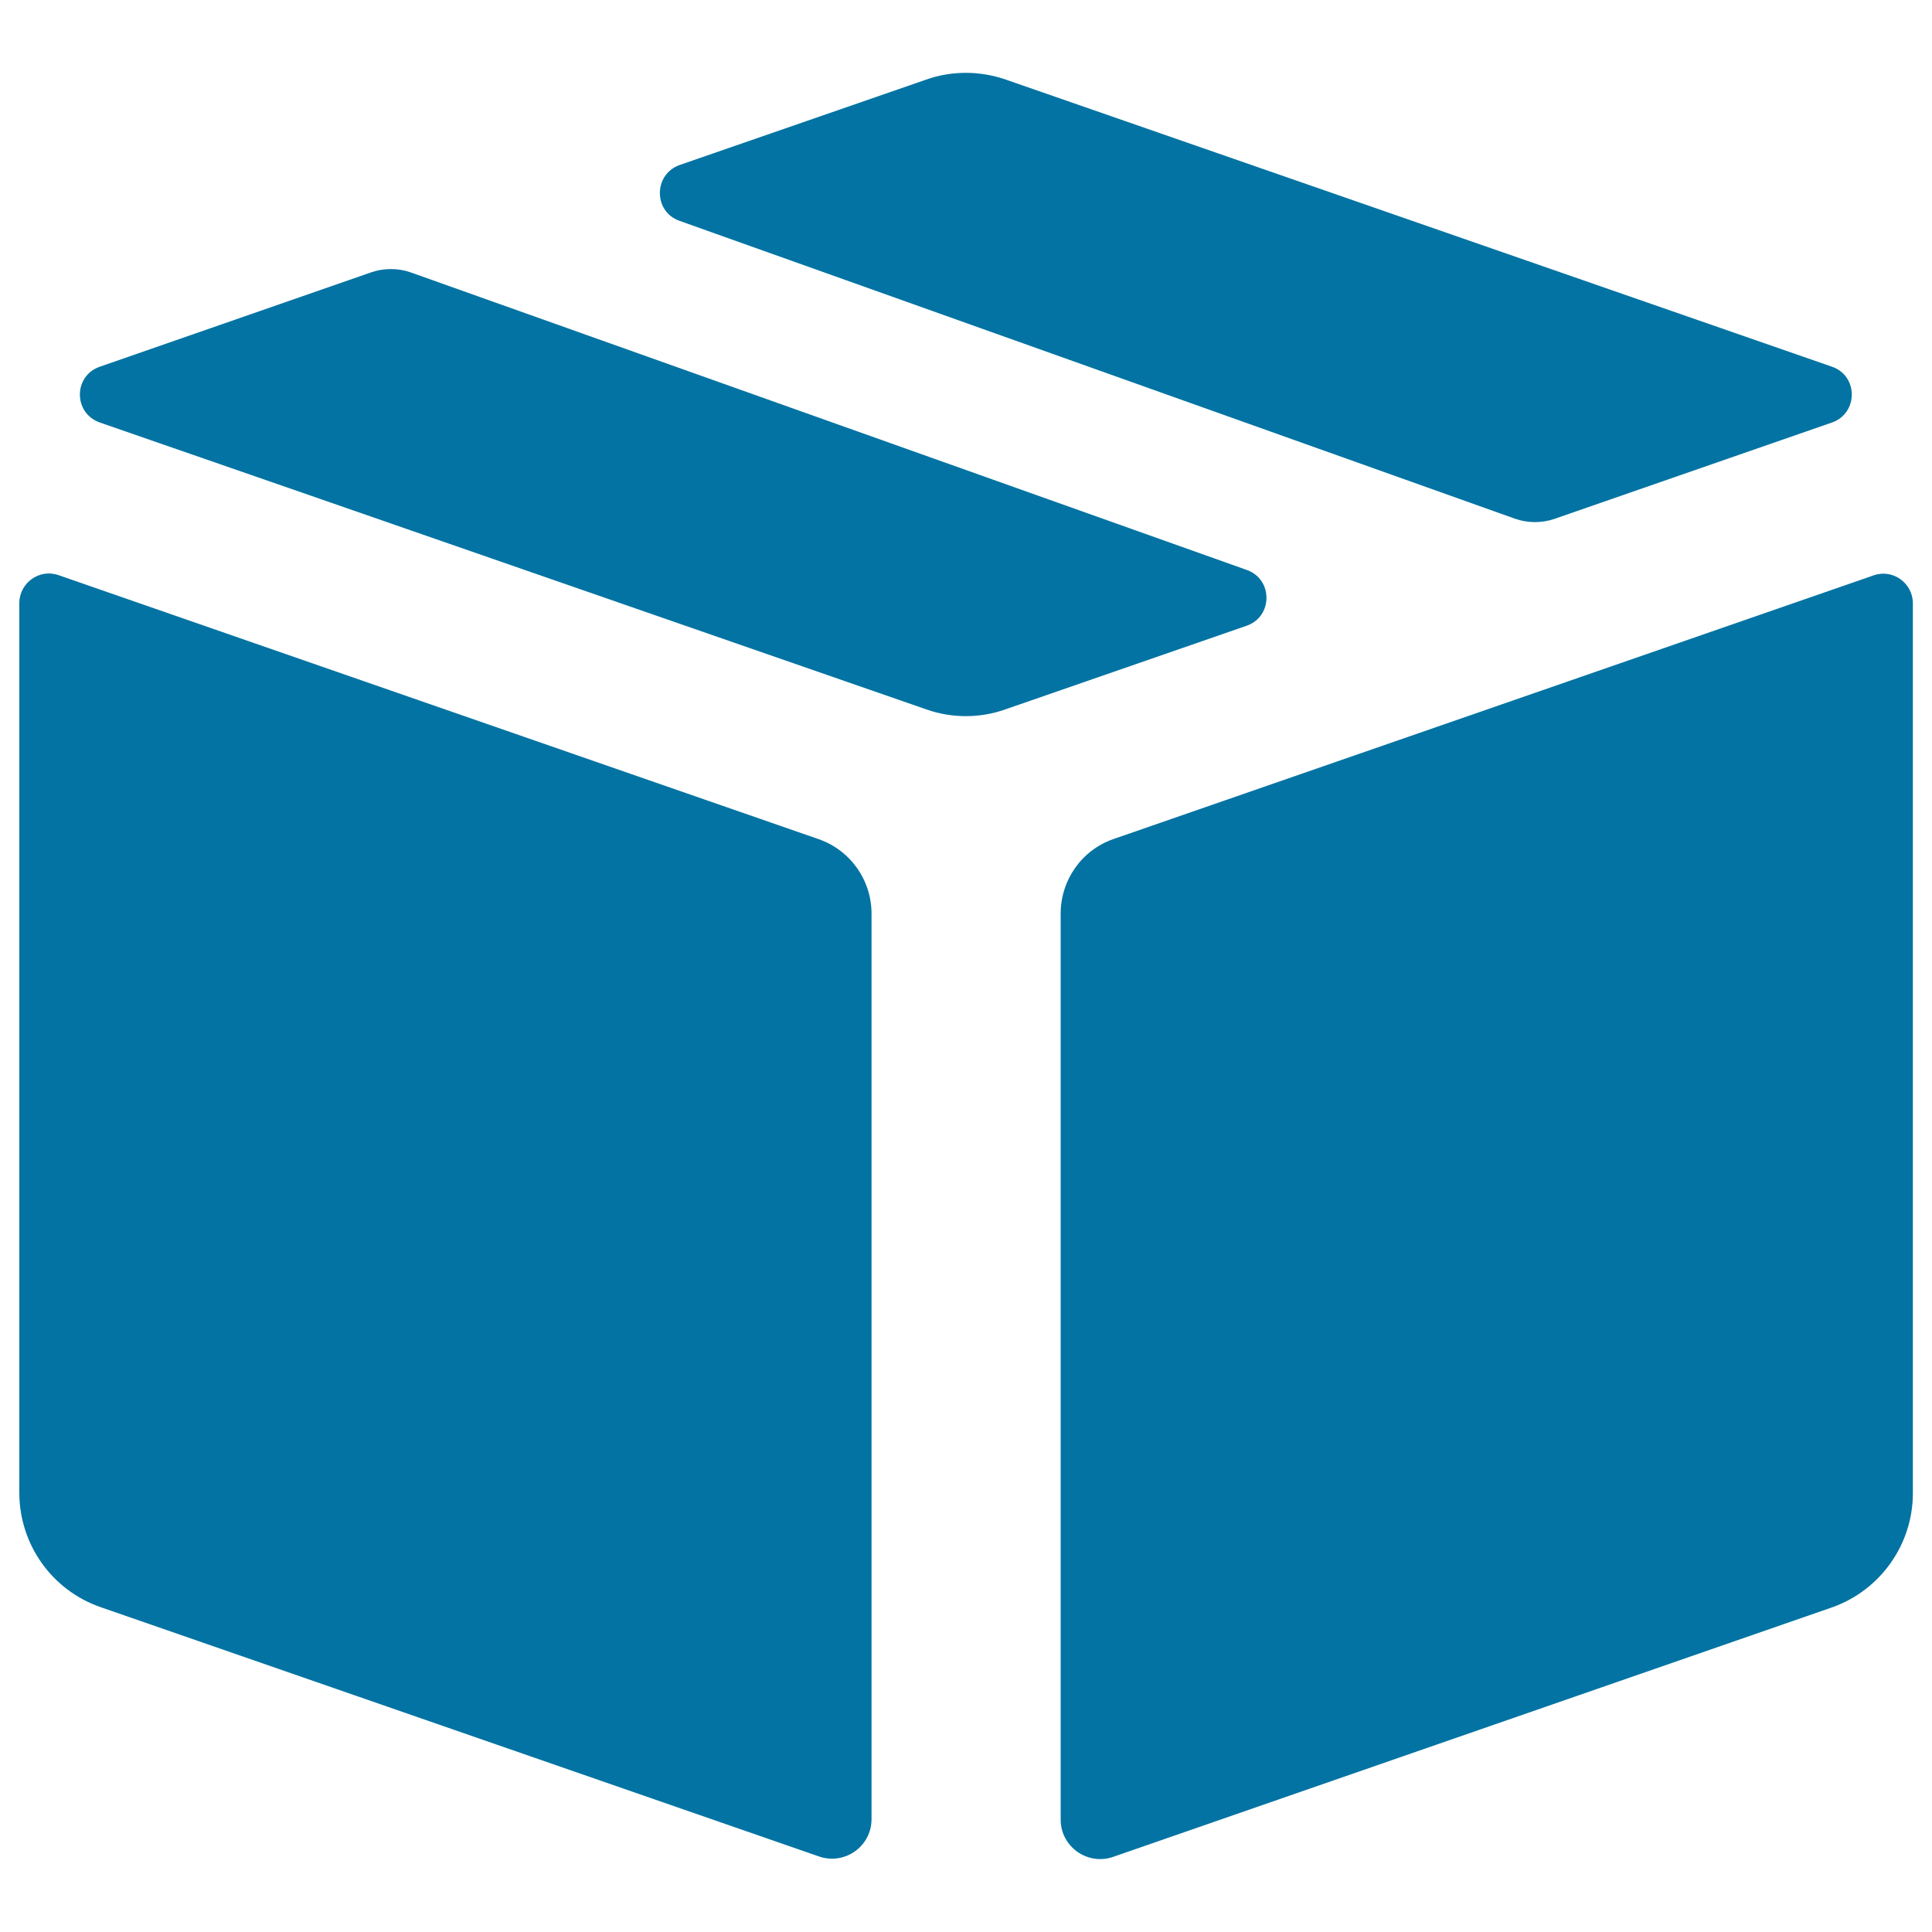
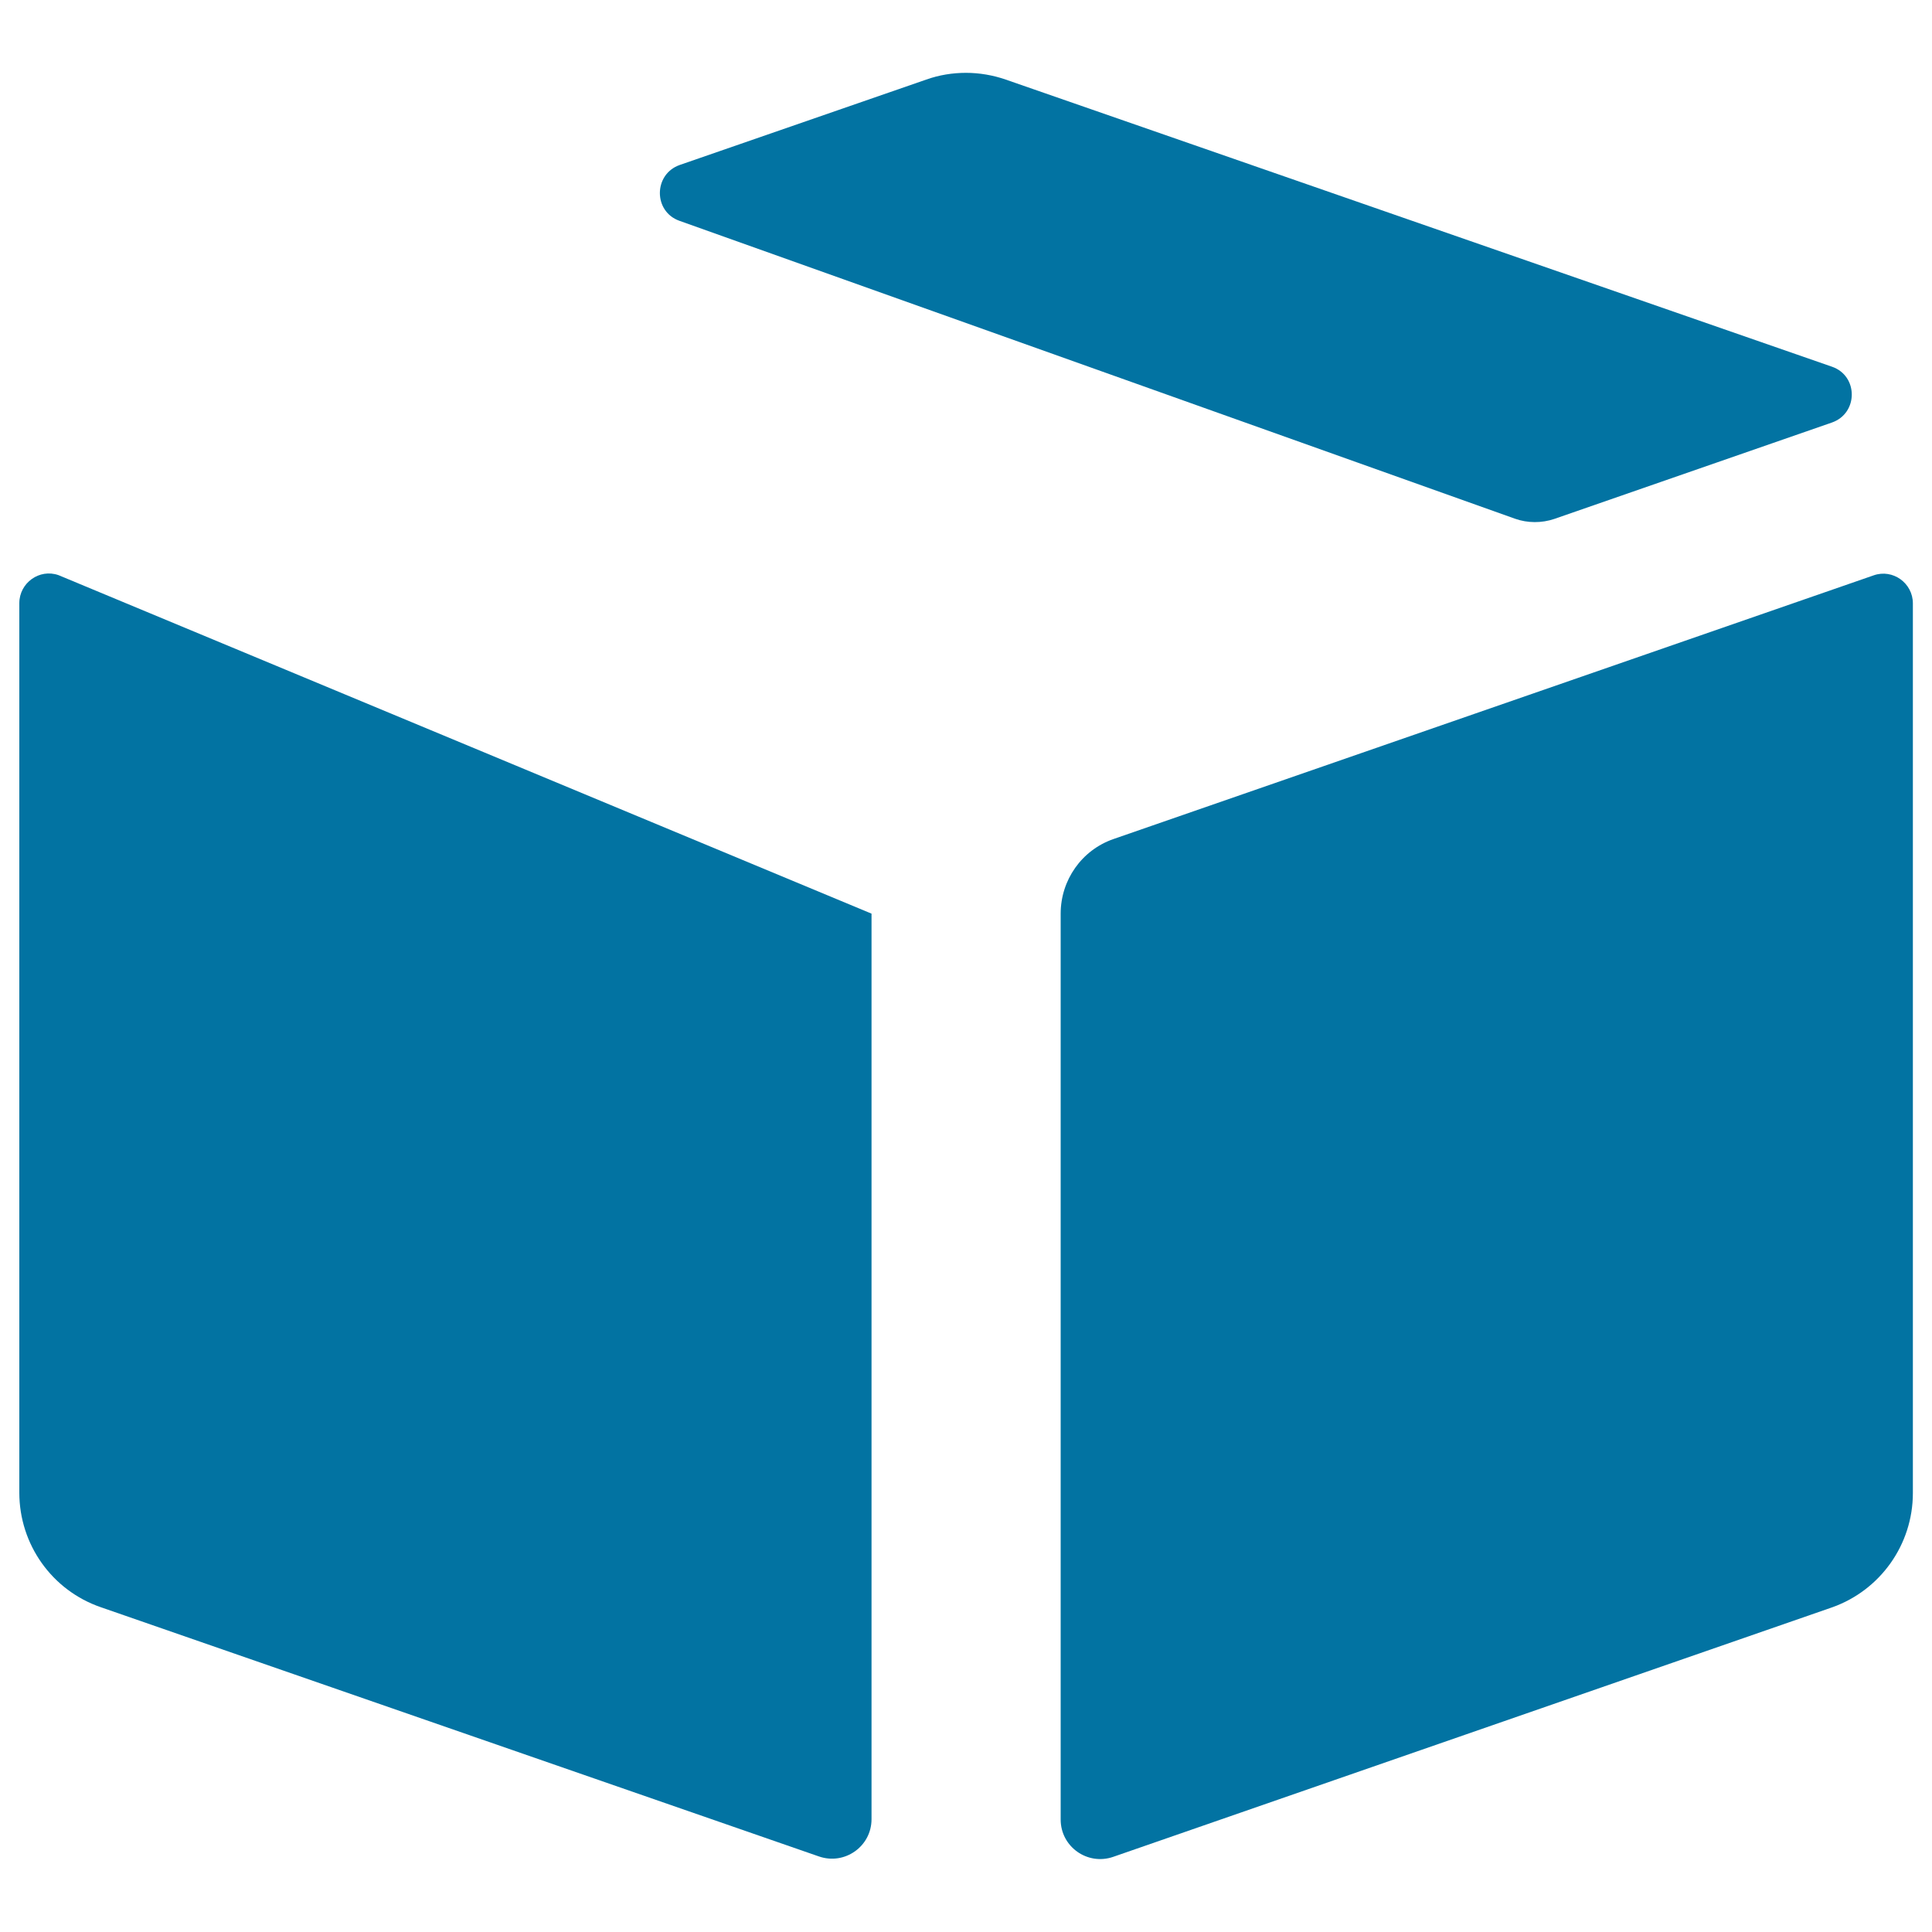
<svg xmlns="http://www.w3.org/2000/svg" viewBox="0 0 1000 1000" style="fill:#0273a2">
  <title>Cube Box SVG icon</title>
  <g>
    <path d="M351.7,114.3l432.5,154.2c6.5,2.3,13.8,2.3,20.3,0.1l143.7-49.9c13.7-4.8,13.7-24.2,0-28.9L520.6,41.2c-6.6-2.3-13.7-3.5-20.6-3.5c-6.9,0-13.9,1.1-20.6,3.5L351.8,85.4C338.2,90.2,338.1,109.5,351.7,114.3z" />
-     <path d="M51.7,218.7l104.1,36.1l324,112.5c13,4.5,27.2,4.5,40.2,0l125.2-43.4c13.7-4.7,13.8-24.1,0.1-28.9L212.6,141c-6.5-2.3-13.8-2.3-20.3-0.1L51.7,189.8C37.9,194.5,37.9,213.9,51.7,218.7z" />
-     <path d="M52.2,831.9l371.7,129c13.3,4.6,27.2-5.2,27.2-19.3V472.9c0-17.4-11-32.9-27.5-38.6L30.3,297.7c-9.9-3.5-20.3,4-20.3,14.5v460.4C10,799.4,26.9,823.2,52.2,831.9z" />
+     <path d="M52.2,831.9l371.7,129c13.3,4.6,27.2-5.2,27.2-19.3V472.9L30.3,297.7c-9.9-3.5-20.3,4-20.3,14.5v460.4C10,799.4,26.9,823.2,52.2,831.9z" />
    <path d="M549,472.9v468.9c0,14.1,13.9,23.9,27.2,19.3l371.7-129c25.3-8.8,42.2-32.6,42.2-59.3V312.3c0-10.5-10.4-18-20.3-14.5L576.3,434.3C559.9,440,549,455.5,549,472.9z" />
  </g>
</svg>